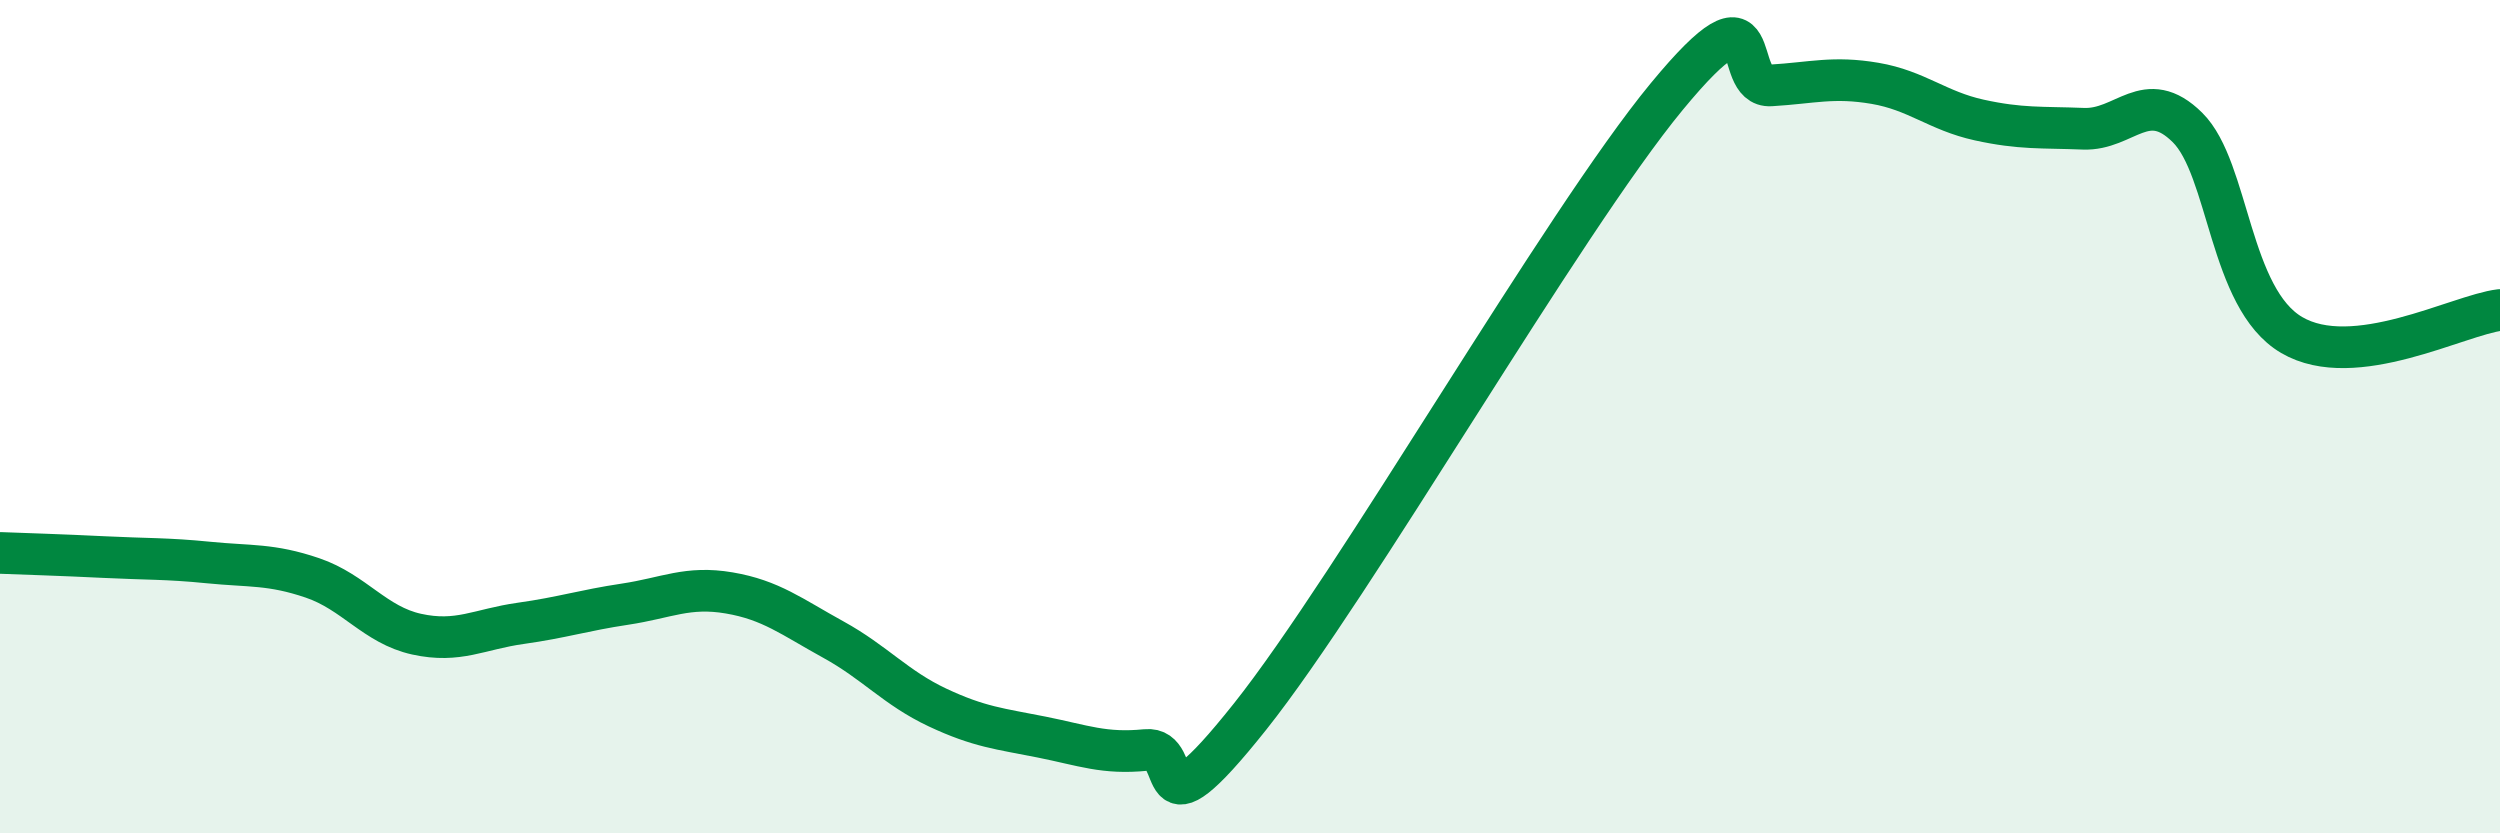
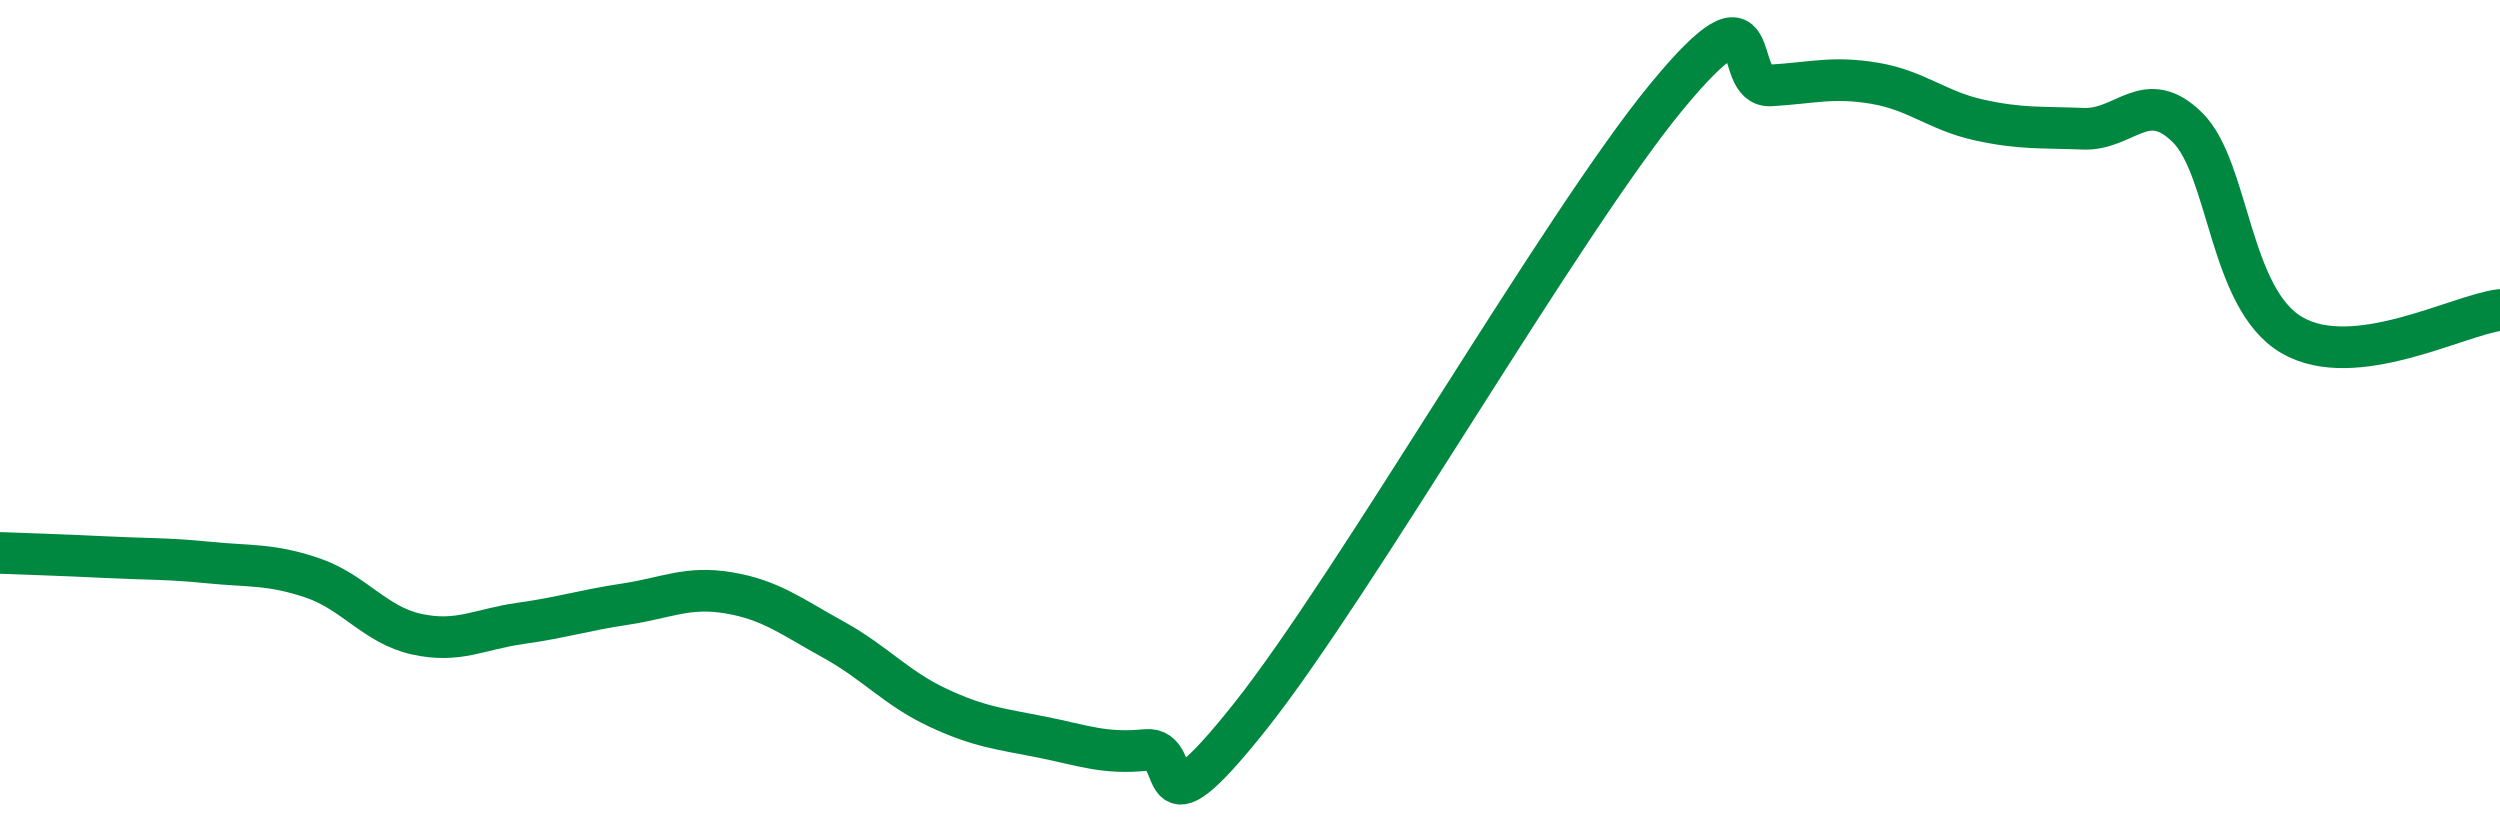
<svg xmlns="http://www.w3.org/2000/svg" width="60" height="20" viewBox="0 0 60 20">
-   <path d="M 0,13.27 C 0.5,13.29 1.5,13.32 2.5,13.37 C 3.5,13.42 4,13.4 5,13.5 C 6,13.6 6.5,13.53 7.5,13.87 C 8.5,14.21 9,15 10,15.22 C 11,15.44 11.5,15.1 12.5,14.96 C 13.5,14.82 14,14.65 15,14.5 C 16,14.35 16.5,14.06 17.5,14.23 C 18.5,14.4 19,14.8 20,15.35 C 21,15.9 21.5,16.51 22.5,16.98 C 23.5,17.45 24,17.49 25,17.69 C 26,17.89 26.5,18.1 27.5,18 C 28.5,17.9 27.5,20.34 30,17.2 C 32.5,14.06 37.5,5.35 40,2.32 C 42.5,-0.71 41.5,2.11 42.5,2.05 C 43.5,1.99 44,1.83 45,2 C 46,2.17 46.5,2.66 47.5,2.88 C 48.5,3.1 49,3.05 50,3.09 C 51,3.13 51.5,2.07 52.5,3.06 C 53.5,4.05 53.5,7.16 55,8.04 C 56.5,8.92 59,7.56 60,7.44L60 20L0 20Z" fill="#008740" opacity="0.1" stroke-linecap="round" stroke-linejoin="round" />
  <path d="M 0,13.27 C 0.5,13.29 1.5,13.32 2.5,13.37 C 3.5,13.42 4,13.4 5,13.5 C 6,13.6 6.5,13.53 7.5,13.87 C 8.5,14.21 9,15 10,15.22 C 11,15.44 11.5,15.1 12.5,14.96 C 13.5,14.82 14,14.65 15,14.5 C 16,14.35 16.5,14.06 17.5,14.23 C 18.5,14.4 19,14.8 20,15.35 C 21,15.9 21.5,16.51 22.5,16.98 C 23.5,17.45 24,17.49 25,17.69 C 26,17.89 26.5,18.1 27.5,18 C 28.5,17.9 27.5,20.34 30,17.2 C 32.5,14.06 37.5,5.35 40,2.32 C 42.5,-0.71 41.5,2.11 42.5,2.05 C 43.5,1.99 44,1.83 45,2 C 46,2.17 46.5,2.66 47.5,2.88 C 48.5,3.1 49,3.05 50,3.09 C 51,3.13 51.5,2.07 52.5,3.06 C 53.5,4.05 53.5,7.16 55,8.04 C 56.5,8.92 59,7.56 60,7.44" stroke="#008740" stroke-width="1" fill="none" stroke-linecap="round" stroke-linejoin="round" />
</svg>